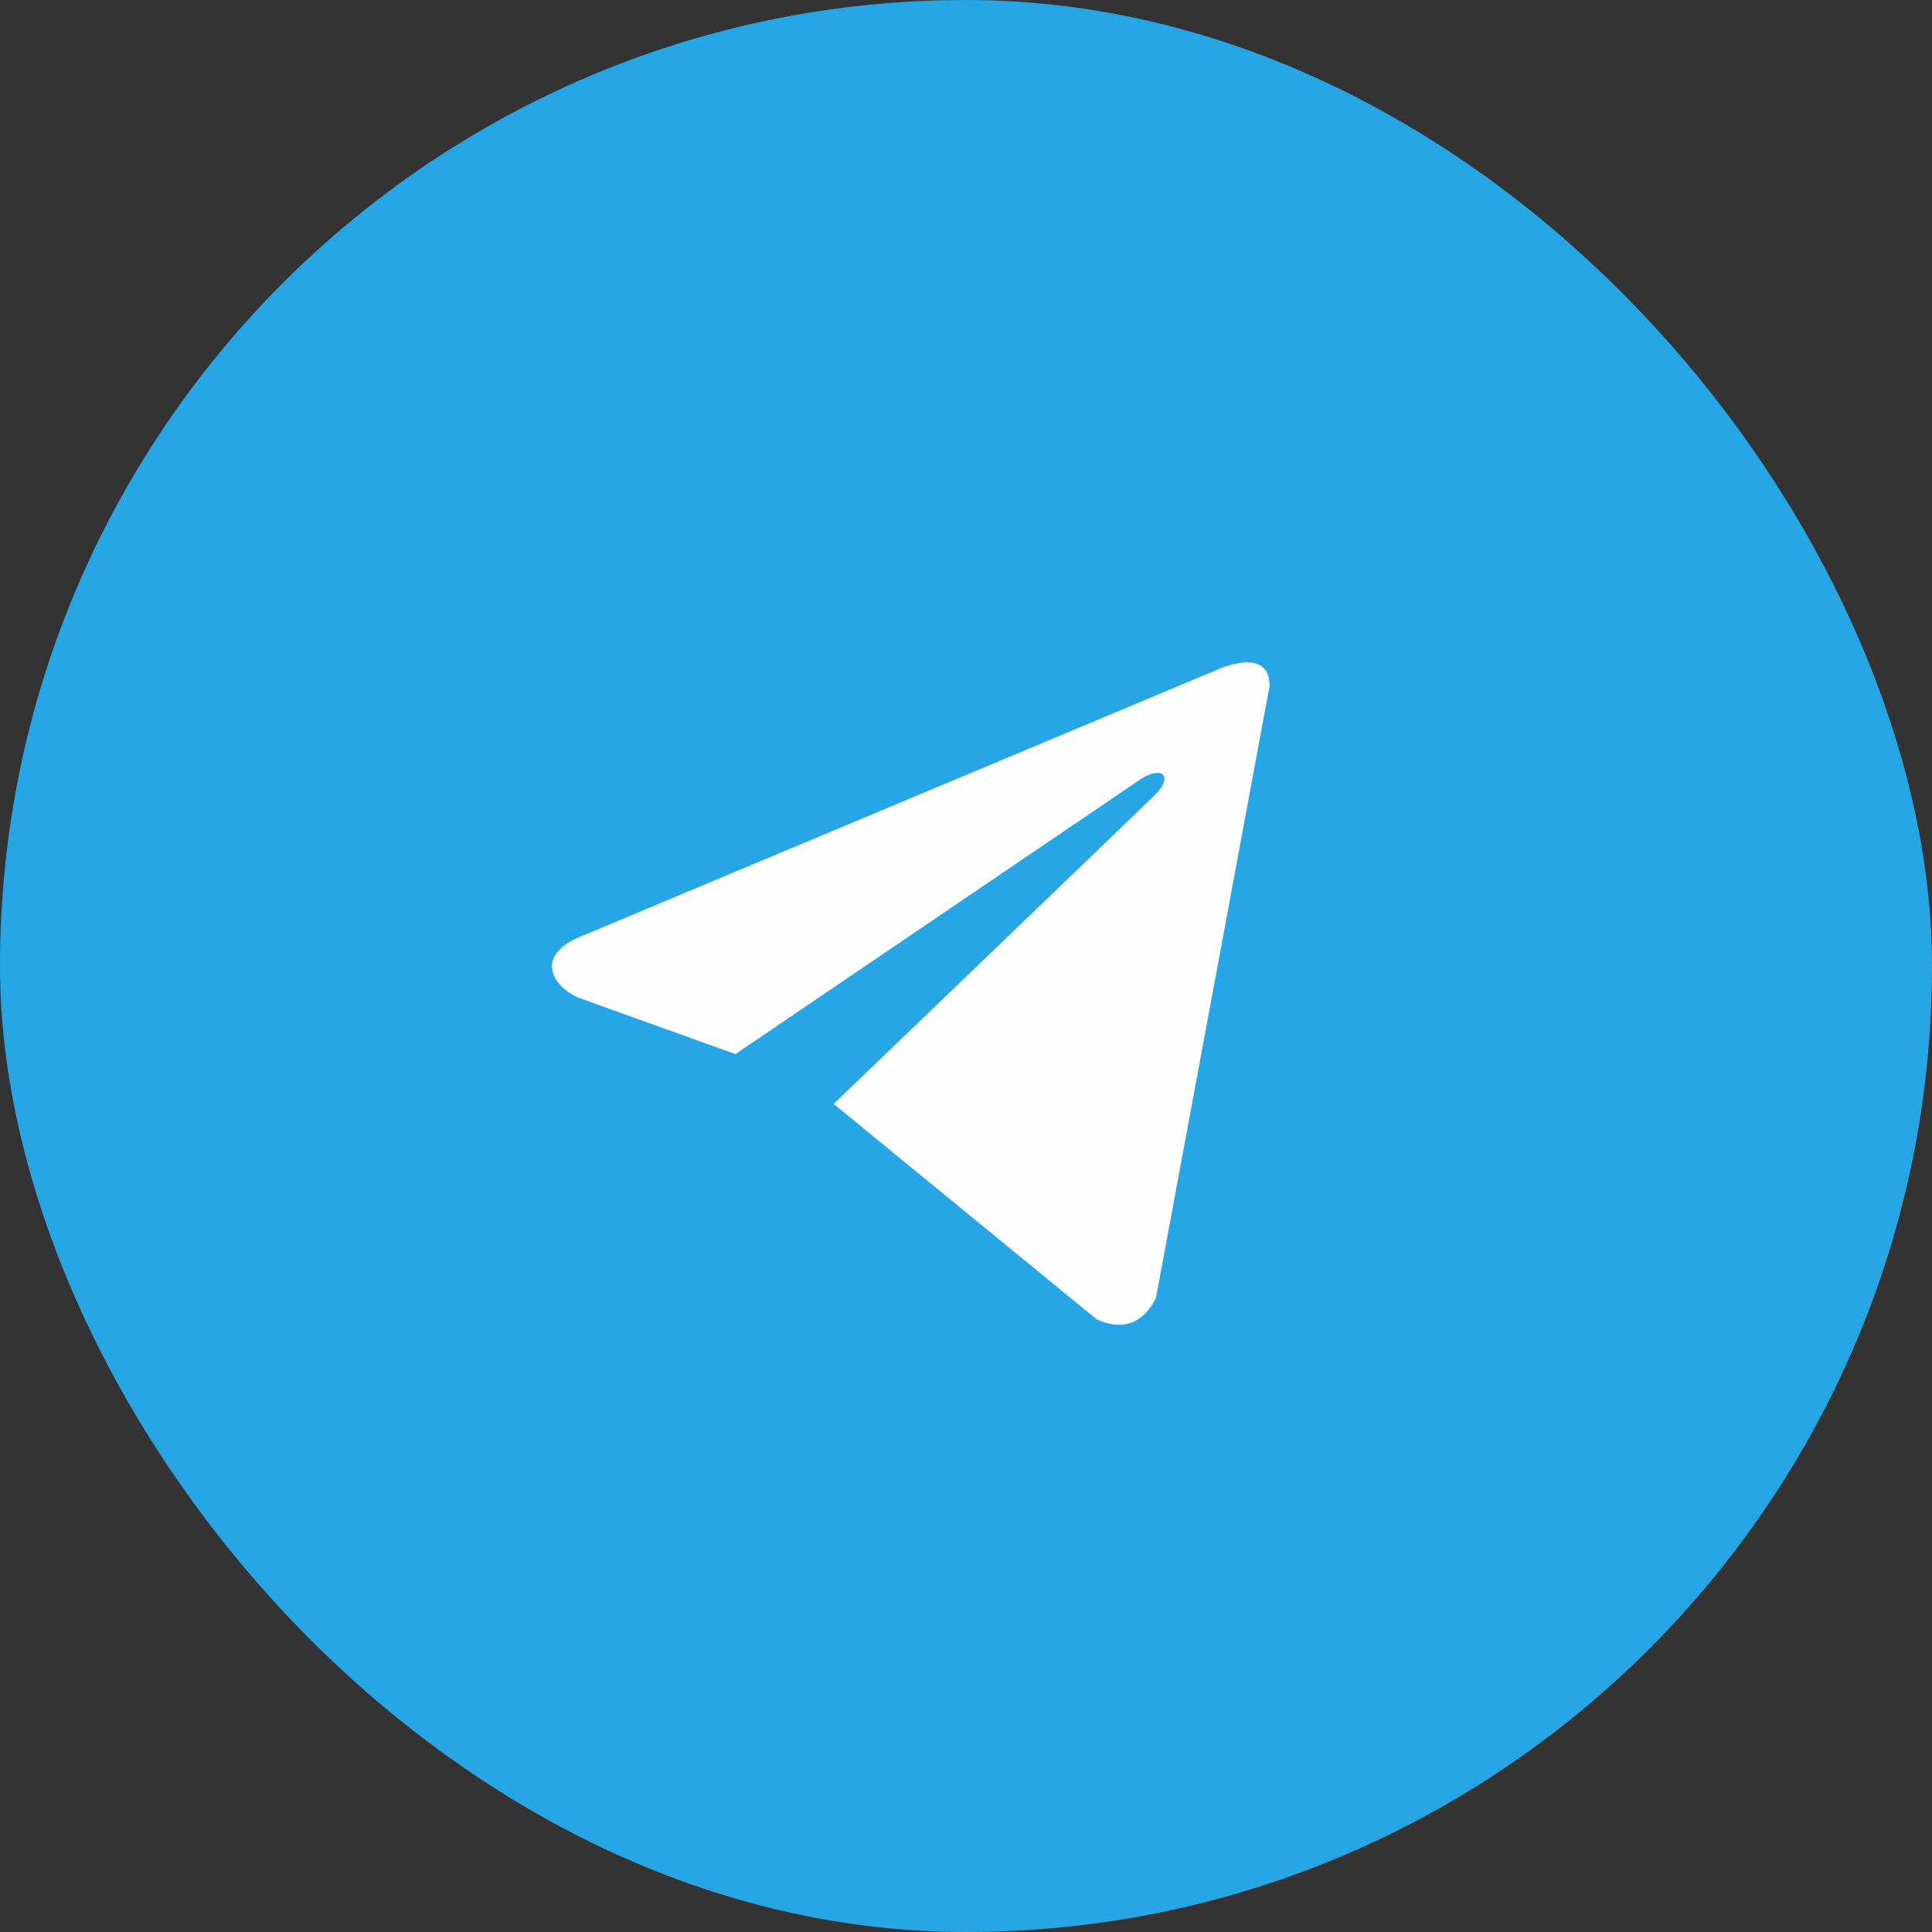
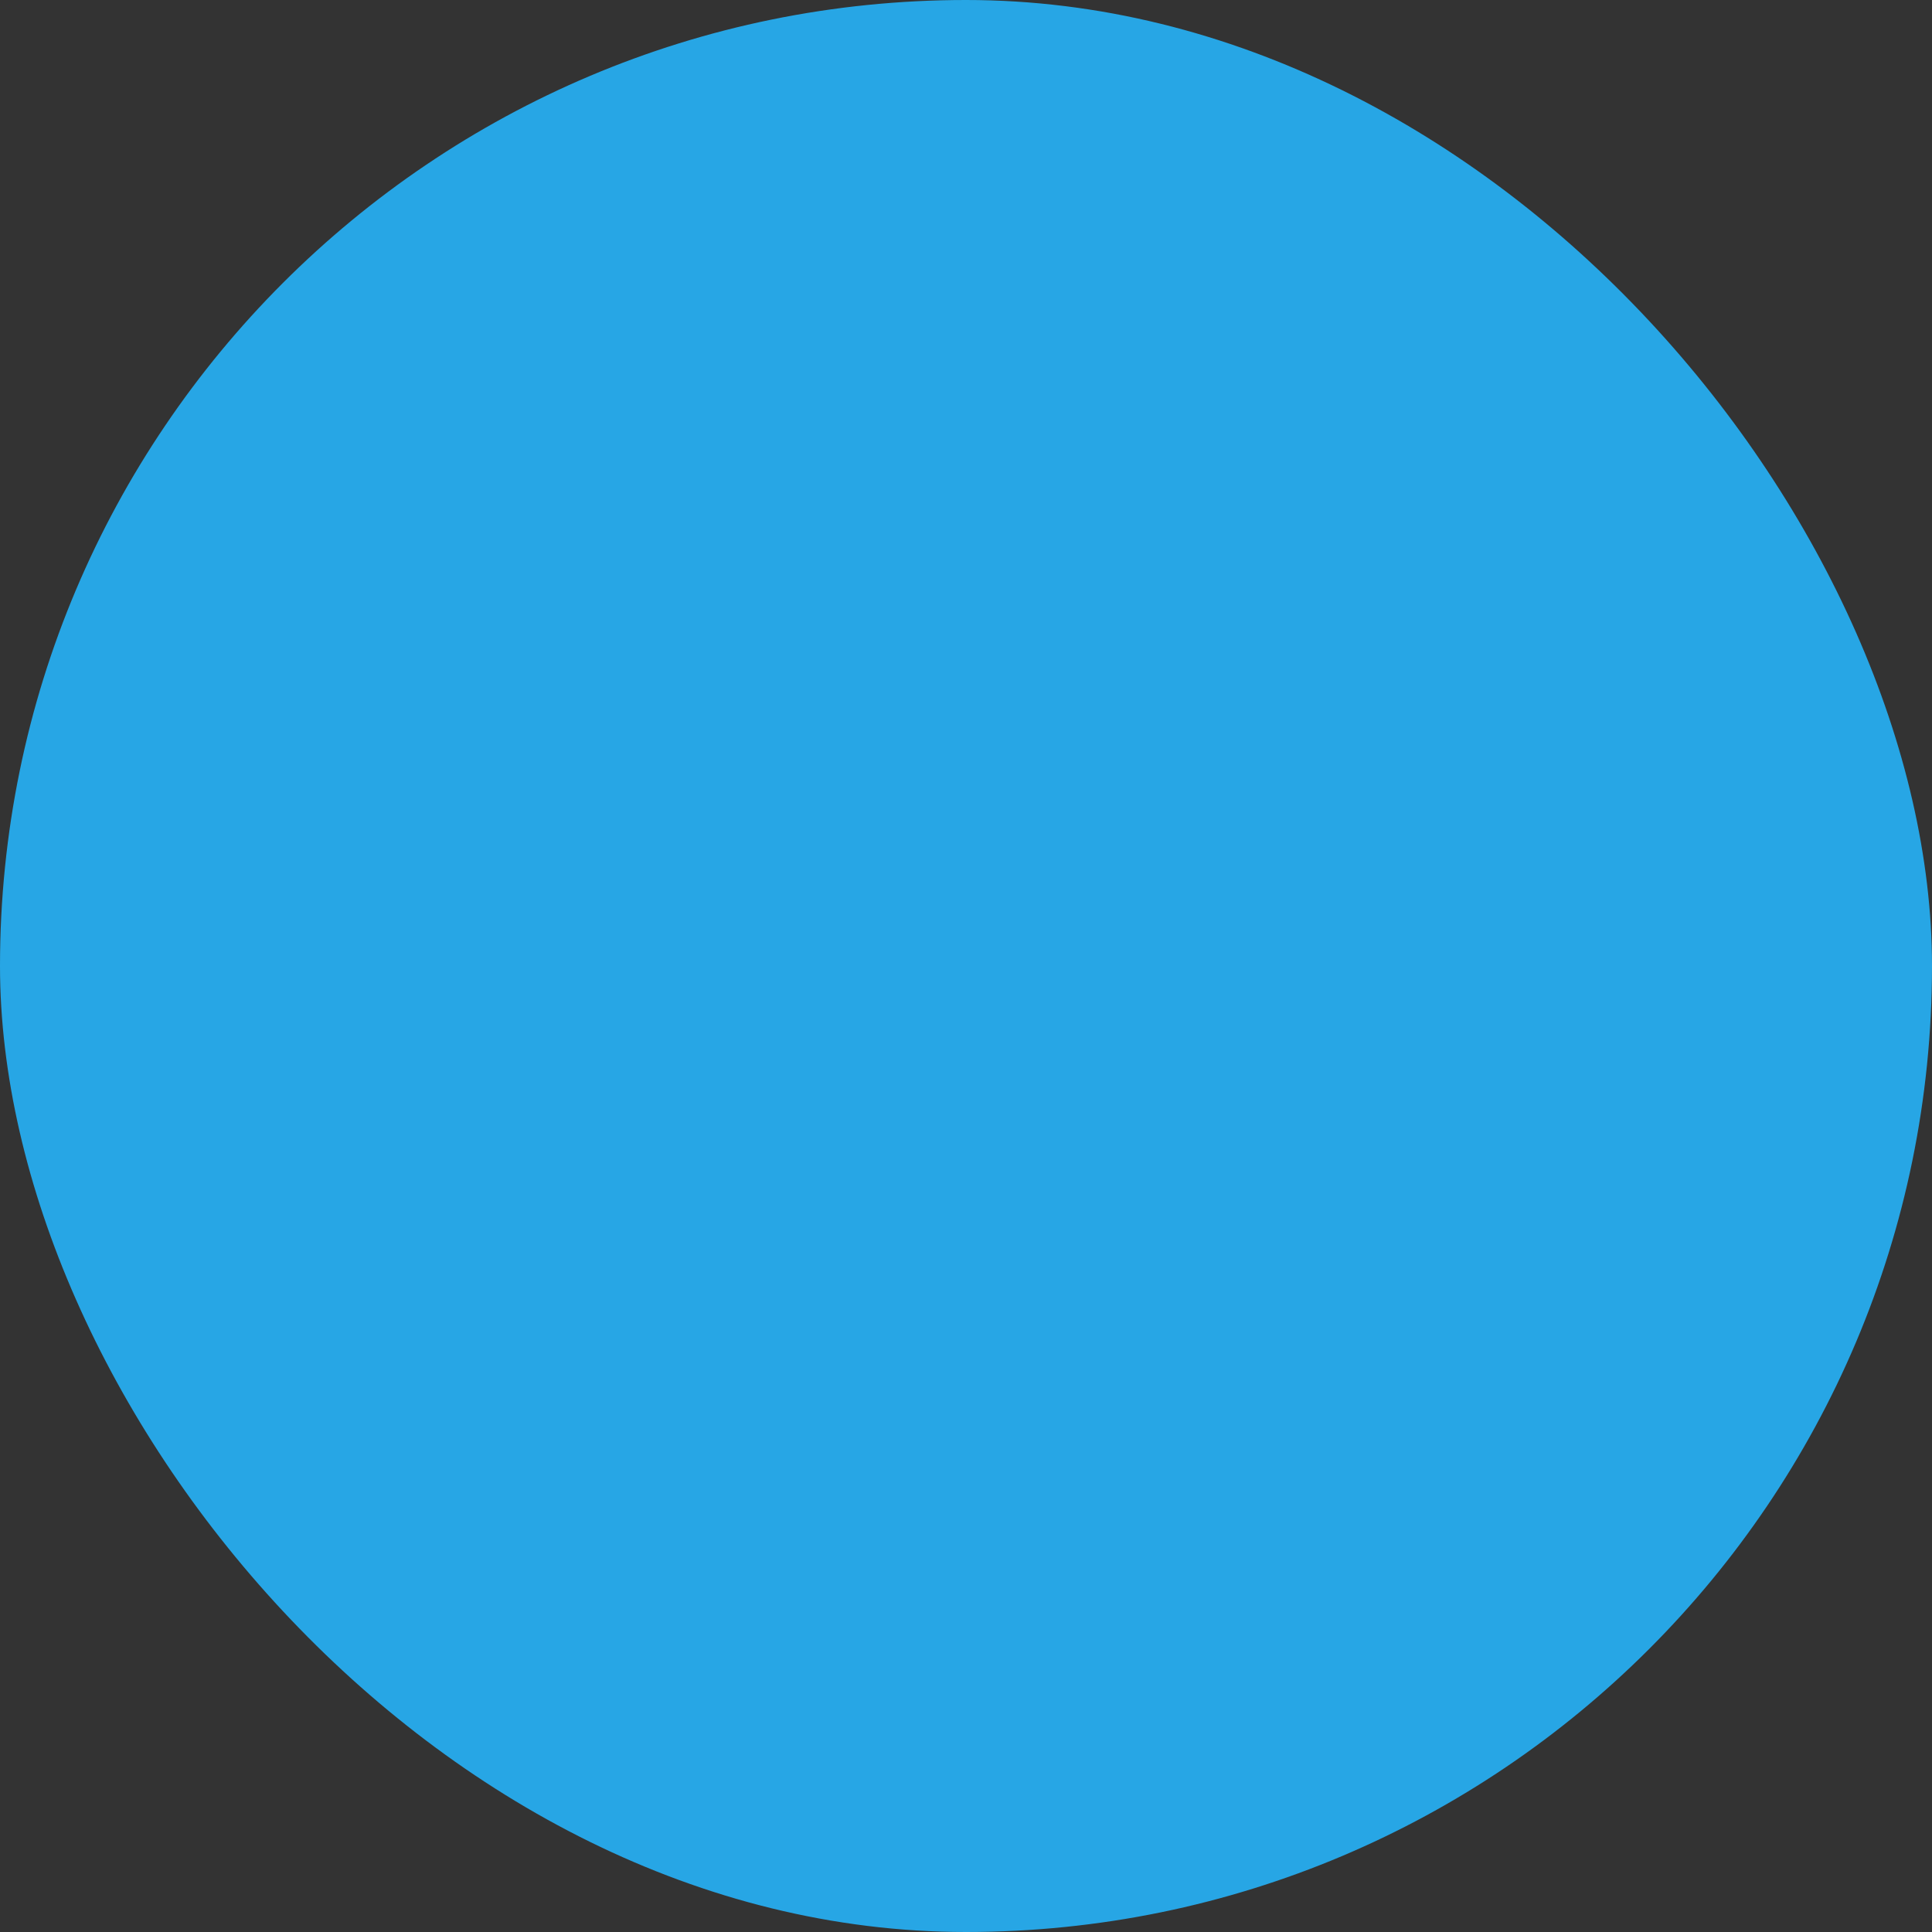
<svg xmlns="http://www.w3.org/2000/svg" width="35" height="35" viewBox="0 0 35 35" fill="none">
  <rect x="0" y="0" width="35" height="35" fill="#333333" stroke="none" />
  <rect width="35" height="35" rx="17.5" fill="#27A6E5" />
-   <path d="M23 12.425L20.944 23.5C20.944 23.5 20.656 24.268 19.866 23.9L15.121 20.014L15.099 20.002C15.74 19.387 20.709 14.614 20.927 14.397C21.263 14.062 21.054 13.863 20.664 14.116L13.323 19.096L10.491 18.078C10.491 18.078 10.045 17.909 10.002 17.541C9.959 17.172 10.506 16.972 10.506 16.972L22.051 12.133C22.051 12.133 23 11.688 23 12.425Z" fill="#FEFEFE" />
</svg>